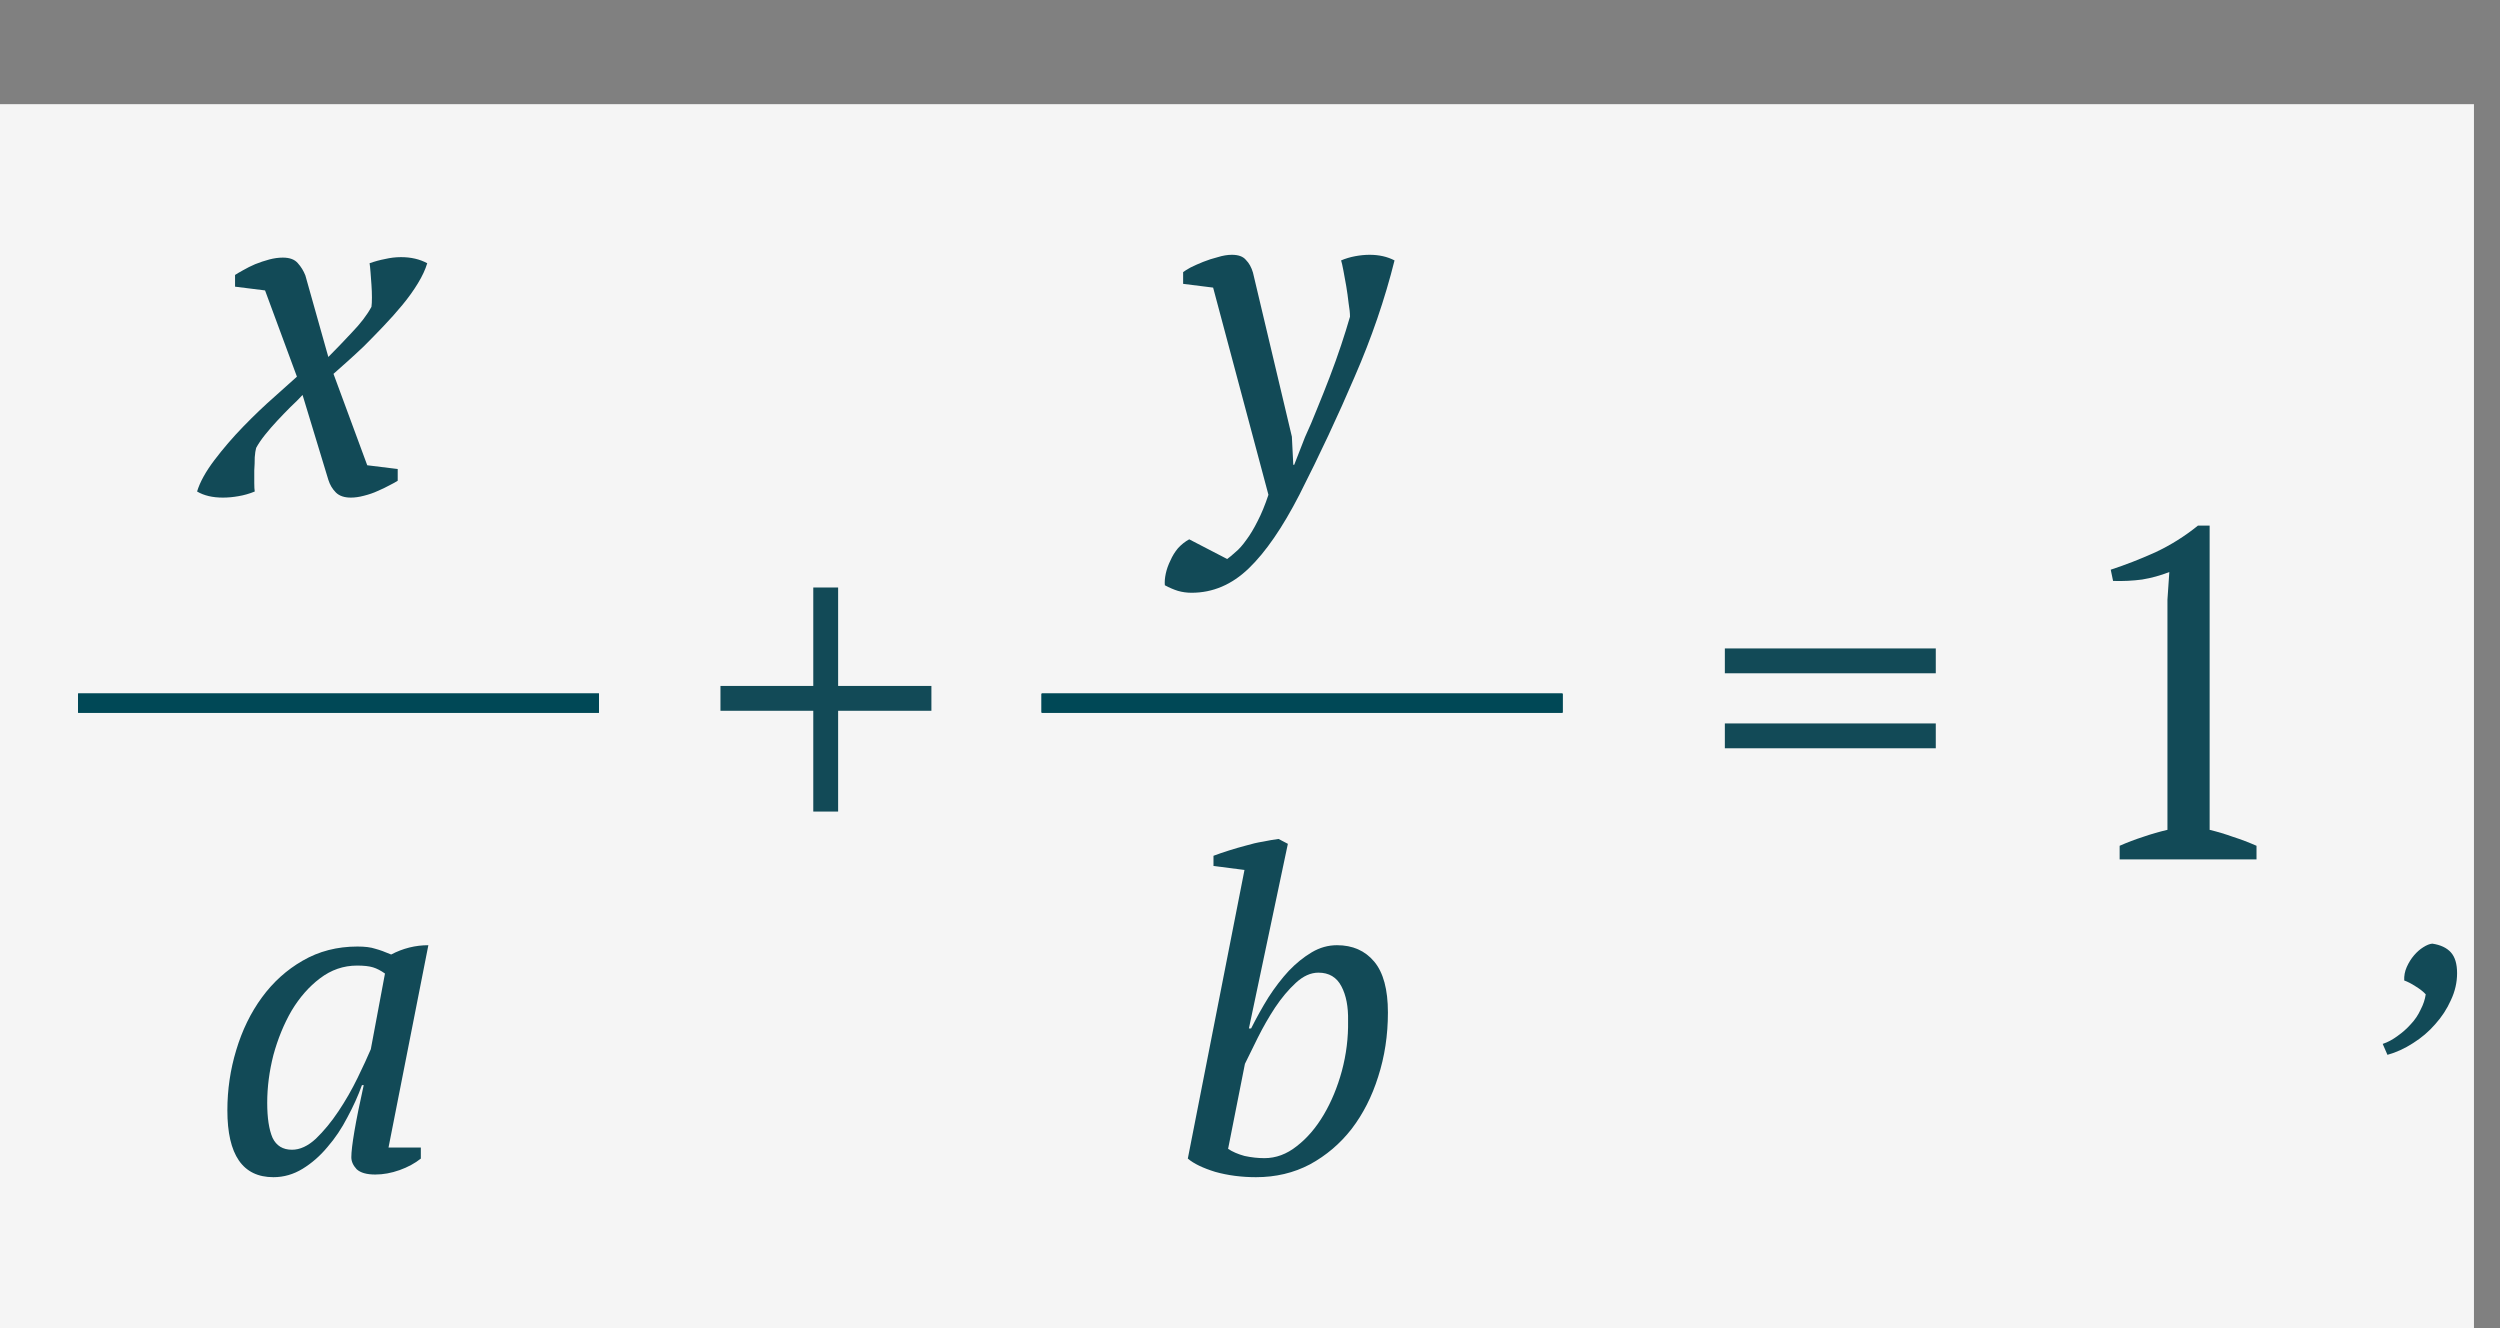
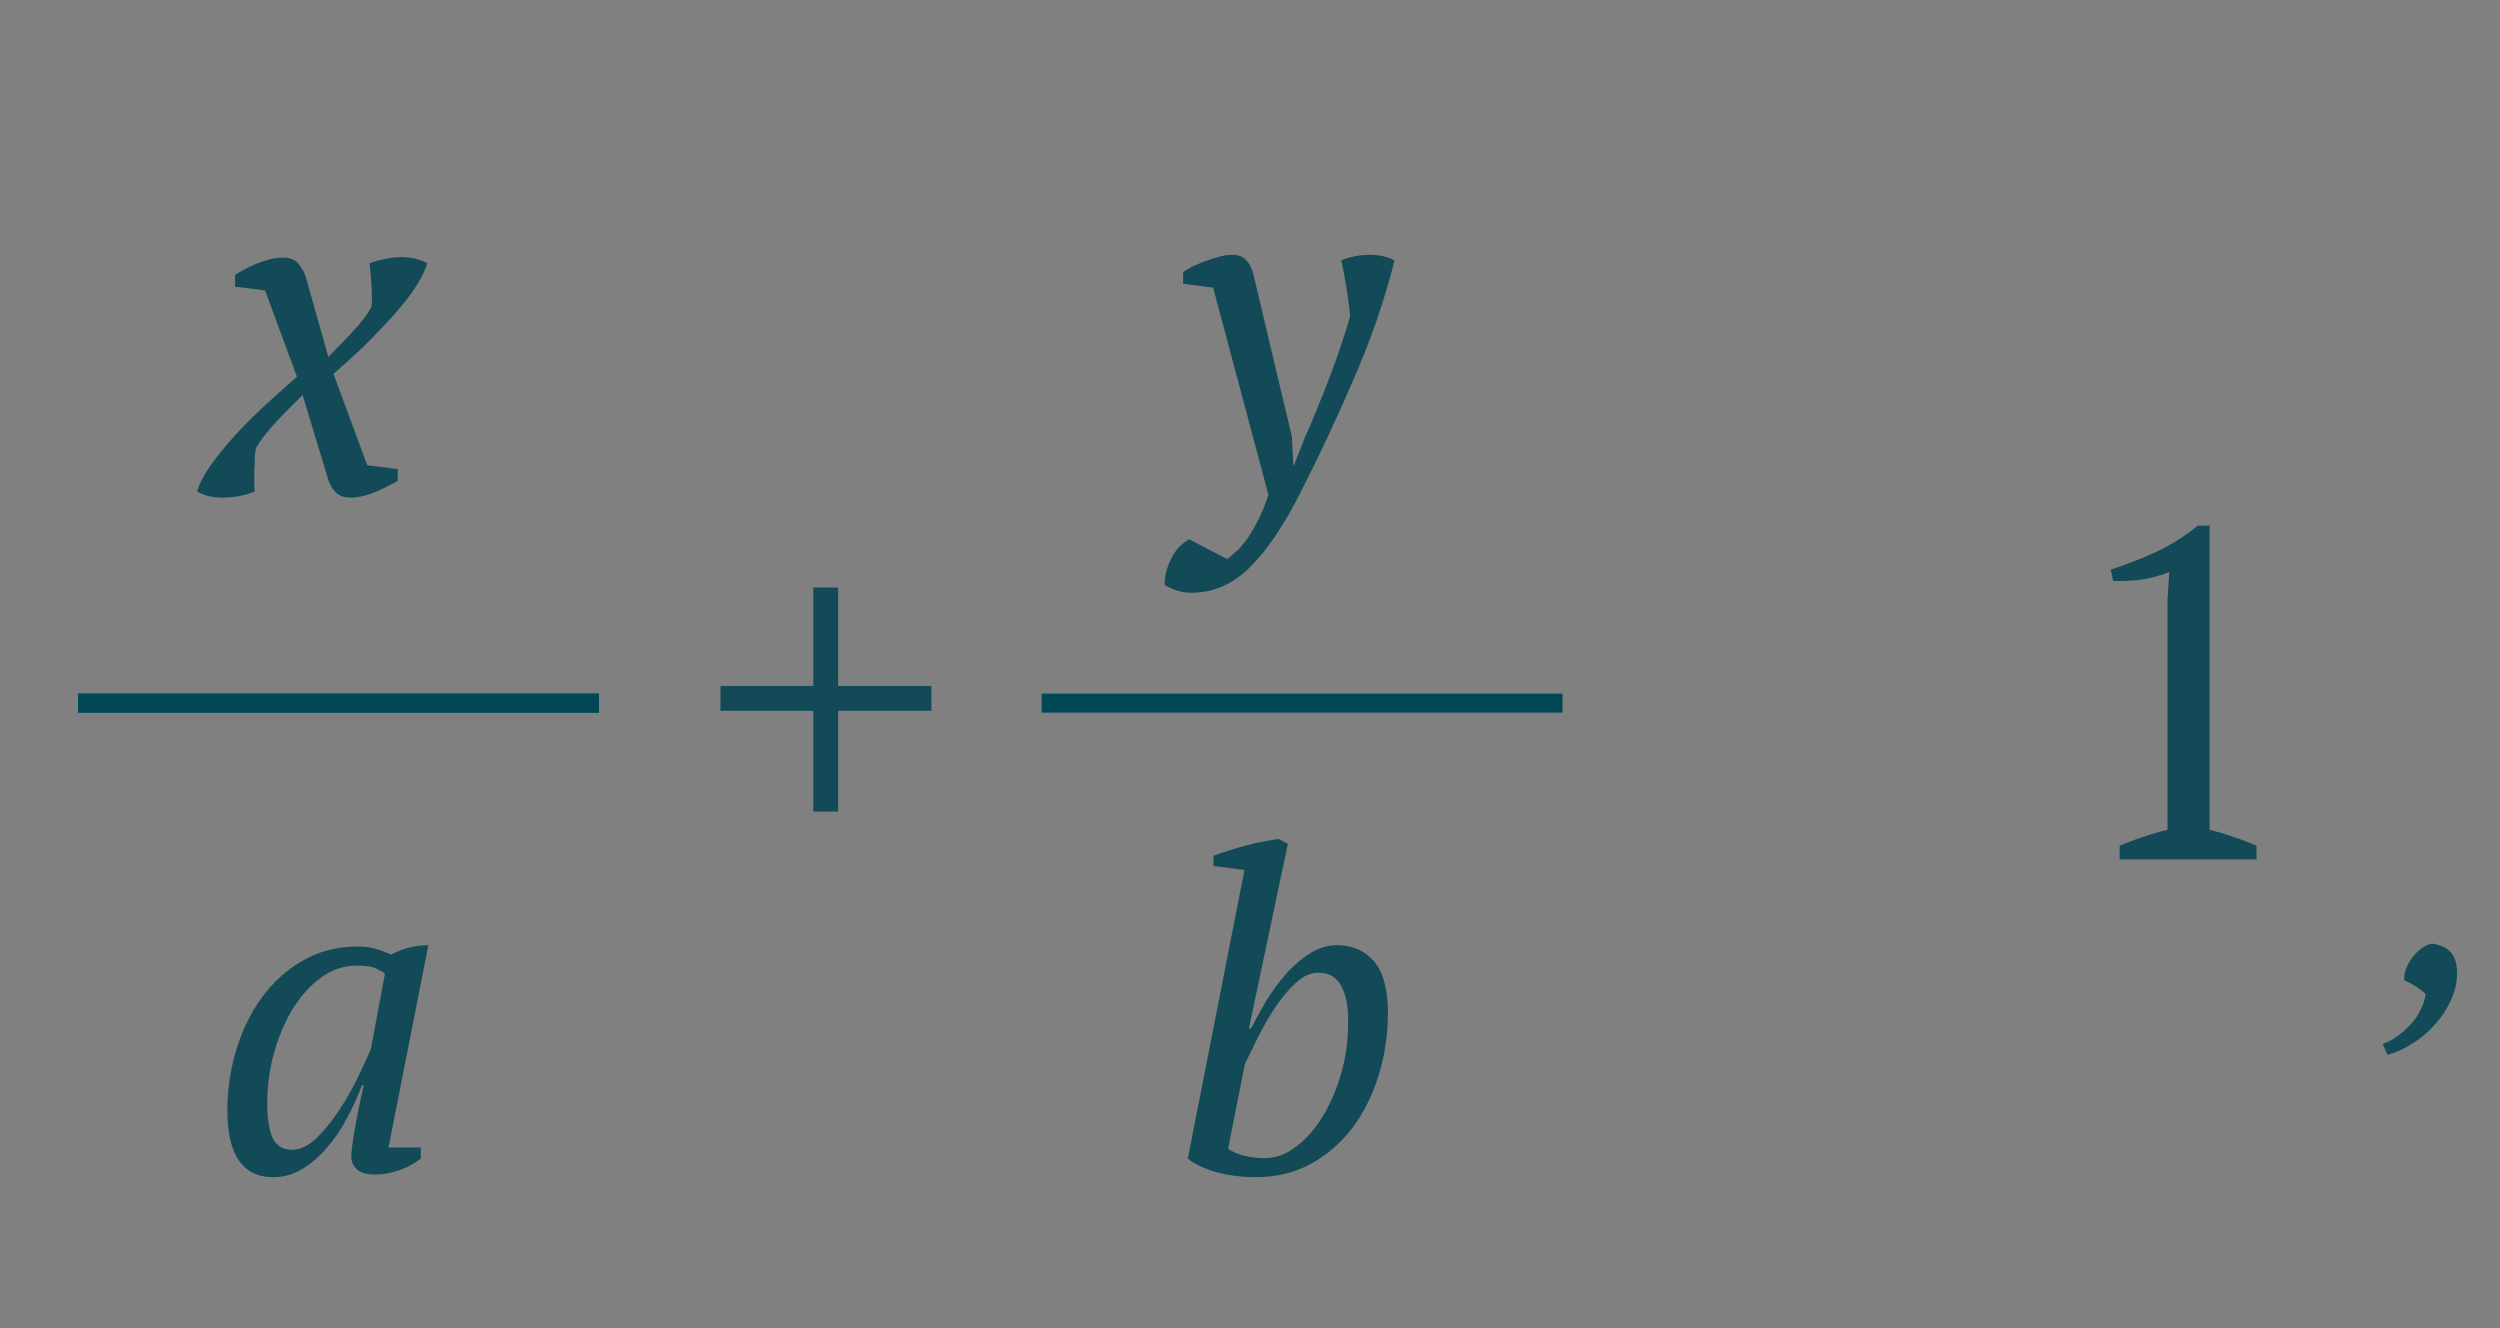
<svg xmlns="http://www.w3.org/2000/svg" width="96" height="51" viewBox="0 0 96 51" fill="none">
  <rect x="0" y="0" width="96" height="51" fill="#808080" stroke="none" />
-   <rect y="4" width="95" height="47" fill="#F5F5F5" />
  <path d="M11.618 15.166C11.486 15.31 11.33 15.466 11.15 15.634C10.982 15.802 10.814 15.976 10.646 16.156C10.478 16.336 10.322 16.516 10.178 16.696C10.034 16.876 9.92 17.044 9.836 17.2C9.812 17.284 9.794 17.404 9.782 17.56C9.782 17.716 9.776 17.884 9.764 18.064C9.764 18.232 9.764 18.394 9.764 18.55C9.764 18.694 9.77 18.802 9.782 18.874C9.578 18.958 9.368 19.018 9.152 19.054C8.948 19.09 8.75 19.108 8.558 19.108C8.162 19.108 7.832 19.03 7.568 18.874C7.676 18.514 7.898 18.112 8.234 17.668C8.57 17.224 8.942 16.792 9.35 16.372C9.758 15.952 10.154 15.574 10.538 15.238C10.922 14.89 11.21 14.632 11.402 14.464L10.178 11.152L9.026 11.008V10.558C9.098 10.51 9.2 10.45 9.332 10.378C9.476 10.294 9.632 10.216 9.8 10.144C9.98 10.072 10.16 10.012 10.34 9.964C10.52 9.916 10.694 9.892 10.862 9.892C11.126 9.892 11.318 9.964 11.438 10.108C11.558 10.24 11.654 10.396 11.726 10.576L12.608 13.708C12.884 13.432 13.184 13.12 13.508 12.772C13.844 12.424 14.096 12.094 14.264 11.782C14.276 11.698 14.282 11.578 14.282 11.422C14.282 11.266 14.276 11.104 14.264 10.936C14.252 10.756 14.24 10.594 14.228 10.45C14.216 10.294 14.204 10.18 14.192 10.108C14.396 10.036 14.594 9.982 14.786 9.946C14.99 9.898 15.194 9.874 15.398 9.874C15.782 9.874 16.118 9.952 16.406 10.108C16.334 10.348 16.214 10.606 16.046 10.882C15.878 11.158 15.68 11.434 15.452 11.71C15.224 11.986 14.978 12.262 14.714 12.538C14.462 12.802 14.216 13.054 13.976 13.294C13.736 13.522 13.508 13.732 13.292 13.924C13.088 14.104 12.926 14.248 12.806 14.356L14.102 17.866L15.272 18.01V18.46C15.2 18.508 15.092 18.568 14.948 18.64C14.816 18.712 14.666 18.784 14.498 18.856C14.342 18.928 14.168 18.988 13.976 19.036C13.796 19.084 13.628 19.108 13.472 19.108C13.22 19.108 13.028 19.042 12.896 18.91C12.764 18.778 12.668 18.616 12.608 18.424L11.618 15.166Z" fill="#124A57" />
-   <path d="M66.234 24.9H74.334V25.854H66.234V24.9ZM66.234 27.78H74.334V28.734H66.234V27.78Z" fill="#124A57" />
  <path d="M27.666 26.34H31.23V22.56H32.184V26.34H35.766V27.294H32.184V31.164H31.23V27.294H27.666V26.34Z" fill="#124A57" />
  <path d="M86.65 33H81.394V32.478C81.694 32.346 81.994 32.232 82.294 32.136C82.606 32.028 82.918 31.938 83.23 31.866V23.028L83.302 21.966C82.966 22.098 82.618 22.194 82.258 22.254C81.898 22.302 81.526 22.32 81.142 22.308L81.052 21.876C81.604 21.696 82.174 21.474 82.762 21.21C83.35 20.934 83.896 20.592 84.4 20.184H84.85V31.866C85.15 31.938 85.45 32.028 85.75 32.136C86.05 32.232 86.35 32.346 86.65 32.478V33Z" fill="#124A57" />
  <path d="M11.213 44.15C11.519 44.15 11.825 44.008 12.131 43.725C12.437 43.43 12.726 43.079 12.998 42.671C13.27 42.263 13.514 41.838 13.729 41.396C13.944 40.954 14.114 40.586 14.239 40.291L14.783 37.384C14.624 37.271 14.471 37.191 14.324 37.146C14.177 37.101 13.973 37.078 13.712 37.078C13.191 37.078 12.715 37.242 12.284 37.571C11.865 37.888 11.502 38.302 11.196 38.812C10.901 39.322 10.669 39.889 10.499 40.512C10.34 41.135 10.261 41.747 10.261 42.348C10.261 42.926 10.329 43.374 10.465 43.691C10.612 43.997 10.862 44.15 11.213 44.15ZM13.899 41.668C13.752 42.076 13.565 42.49 13.338 42.909C13.123 43.328 12.868 43.708 12.573 44.048C12.29 44.388 11.972 44.666 11.621 44.881C11.27 45.096 10.896 45.204 10.499 45.204C9.32 45.204 8.731 44.348 8.731 42.637C8.731 41.844 8.844 41.073 9.071 40.325C9.298 39.566 9.626 38.891 10.057 38.302C10.488 37.713 11.009 37.242 11.621 36.891C12.244 36.528 12.947 36.347 13.729 36.347C14.012 36.347 14.239 36.375 14.409 36.432C14.579 36.477 14.783 36.551 15.021 36.653C15.474 36.415 15.95 36.296 16.449 36.296L14.919 44.065H16.16V44.49C15.933 44.671 15.661 44.819 15.344 44.932C15.027 45.045 14.715 45.102 14.409 45.102C14.08 45.102 13.842 45.034 13.695 44.898C13.559 44.751 13.491 44.598 13.491 44.439C13.491 44.235 13.531 43.901 13.61 43.436C13.689 42.971 13.808 42.382 13.967 41.668H13.899Z" fill="#124A57" />
  <path d="M3 27H23" stroke="#004856" stroke-width="0.729" />
  <path d="M3 27H23" stroke="#004856" stroke-width="0.729" />
-   <path d="M3 27H23" stroke="#004856" stroke-width="0.729" />
  <path d="M46.584 11.044L45.432 10.9V10.45C45.492 10.402 45.588 10.342 45.72 10.27C45.864 10.198 46.026 10.126 46.206 10.054C46.386 9.982 46.572 9.922 46.764 9.874C46.956 9.814 47.136 9.784 47.304 9.784C47.556 9.784 47.736 9.85 47.844 9.982C47.964 10.102 48.054 10.264 48.114 10.468L49.608 16.768L49.662 17.848H49.698L50.112 16.786C50.268 16.45 50.424 16.084 50.58 15.688C50.748 15.28 50.91 14.872 51.066 14.464C51.222 14.056 51.366 13.654 51.498 13.258C51.63 12.862 51.744 12.496 51.84 12.16C51.84 12.028 51.822 11.854 51.786 11.638C51.762 11.422 51.732 11.206 51.696 10.99C51.66 10.774 51.624 10.576 51.588 10.396C51.552 10.204 51.522 10.072 51.498 10C51.666 9.928 51.846 9.874 52.038 9.838C52.23 9.802 52.416 9.784 52.596 9.784C52.956 9.784 53.274 9.856 53.55 10C53.178 11.488 52.668 12.976 52.02 14.464C51.384 15.952 50.676 17.464 49.896 19C49.248 20.26 48.6 21.202 47.952 21.826C47.304 22.45 46.572 22.762 45.756 22.762C45.576 22.762 45.402 22.738 45.234 22.69C45.078 22.642 44.91 22.57 44.73 22.474C44.718 22.342 44.73 22.192 44.766 22.024C44.802 21.856 44.862 21.688 44.946 21.52C45.018 21.352 45.114 21.196 45.234 21.052C45.366 20.908 45.51 20.794 45.666 20.71L47.124 21.466C47.208 21.406 47.316 21.316 47.448 21.196C47.58 21.088 47.718 20.932 47.862 20.728C48.006 20.536 48.15 20.296 48.294 20.008C48.438 19.732 48.576 19.396 48.708 19L46.584 11.044Z" fill="#124A57" />
  <path d="M47.788 33.406L46.598 33.253V32.862C46.779 32.794 46.978 32.726 47.193 32.658C47.408 32.59 47.624 32.528 47.839 32.471C48.066 32.403 48.287 32.352 48.502 32.318C48.717 32.273 48.916 32.239 49.097 32.216L49.454 32.403L47.958 39.492H48.043C48.247 39.084 48.468 38.687 48.706 38.302C48.955 37.917 49.216 37.577 49.488 37.282C49.771 36.987 50.066 36.749 50.372 36.568C50.678 36.387 51.001 36.296 51.341 36.296C51.942 36.296 52.418 36.506 52.769 36.925C53.12 37.344 53.296 37.996 53.296 38.88C53.296 39.753 53.171 40.574 52.922 41.345C52.684 42.104 52.344 42.773 51.902 43.351C51.46 43.918 50.927 44.371 50.304 44.711C49.681 45.04 48.989 45.204 48.23 45.204C47.675 45.204 47.153 45.136 46.666 45C46.19 44.853 45.839 44.683 45.612 44.49L47.788 33.406ZM50.627 37.35C50.332 37.35 50.043 37.48 49.76 37.741C49.477 38.002 49.21 38.319 48.961 38.693C48.723 39.056 48.502 39.441 48.298 39.849C48.105 40.246 47.941 40.58 47.805 40.852L47.159 44.116C47.329 44.229 47.539 44.32 47.788 44.388C48.049 44.445 48.304 44.473 48.553 44.473C48.995 44.473 49.409 44.32 49.794 44.014C50.191 43.708 50.536 43.306 50.831 42.807C51.126 42.308 51.358 41.747 51.528 41.124C51.698 40.489 51.777 39.849 51.766 39.203C51.777 38.659 51.692 38.217 51.511 37.877C51.33 37.526 51.035 37.35 50.627 37.35Z" fill="#124A57" />
  <path d="M40 27H60" stroke="#004856" stroke-width="0.729" />
-   <path d="M40 27H60" stroke="#004856" stroke-width="0.729" />
-   <path d="M40 27H60" stroke="#004856" stroke-width="0.729" />
  <path d="M91.496 40.086C91.692 40.021 91.883 39.918 92.07 39.778C92.257 39.647 92.425 39.498 92.574 39.33C92.733 39.162 92.859 38.975 92.952 38.77C93.055 38.574 93.12 38.378 93.148 38.182C93.055 38.079 92.924 37.977 92.756 37.874C92.597 37.771 92.453 37.697 92.322 37.65C92.313 37.473 92.345 37.3 92.42 37.132C92.495 36.964 92.588 36.815 92.7 36.684C92.812 36.553 92.929 36.451 93.05 36.376C93.181 36.292 93.297 36.245 93.4 36.236C93.717 36.283 93.955 36.395 94.114 36.572C94.273 36.749 94.352 37.015 94.352 37.37C94.352 37.725 94.273 38.07 94.114 38.406C93.965 38.742 93.764 39.05 93.512 39.33C93.269 39.61 92.985 39.853 92.658 40.058C92.341 40.263 92.014 40.413 91.678 40.506L91.496 40.086Z" fill="#124A57" />
</svg>